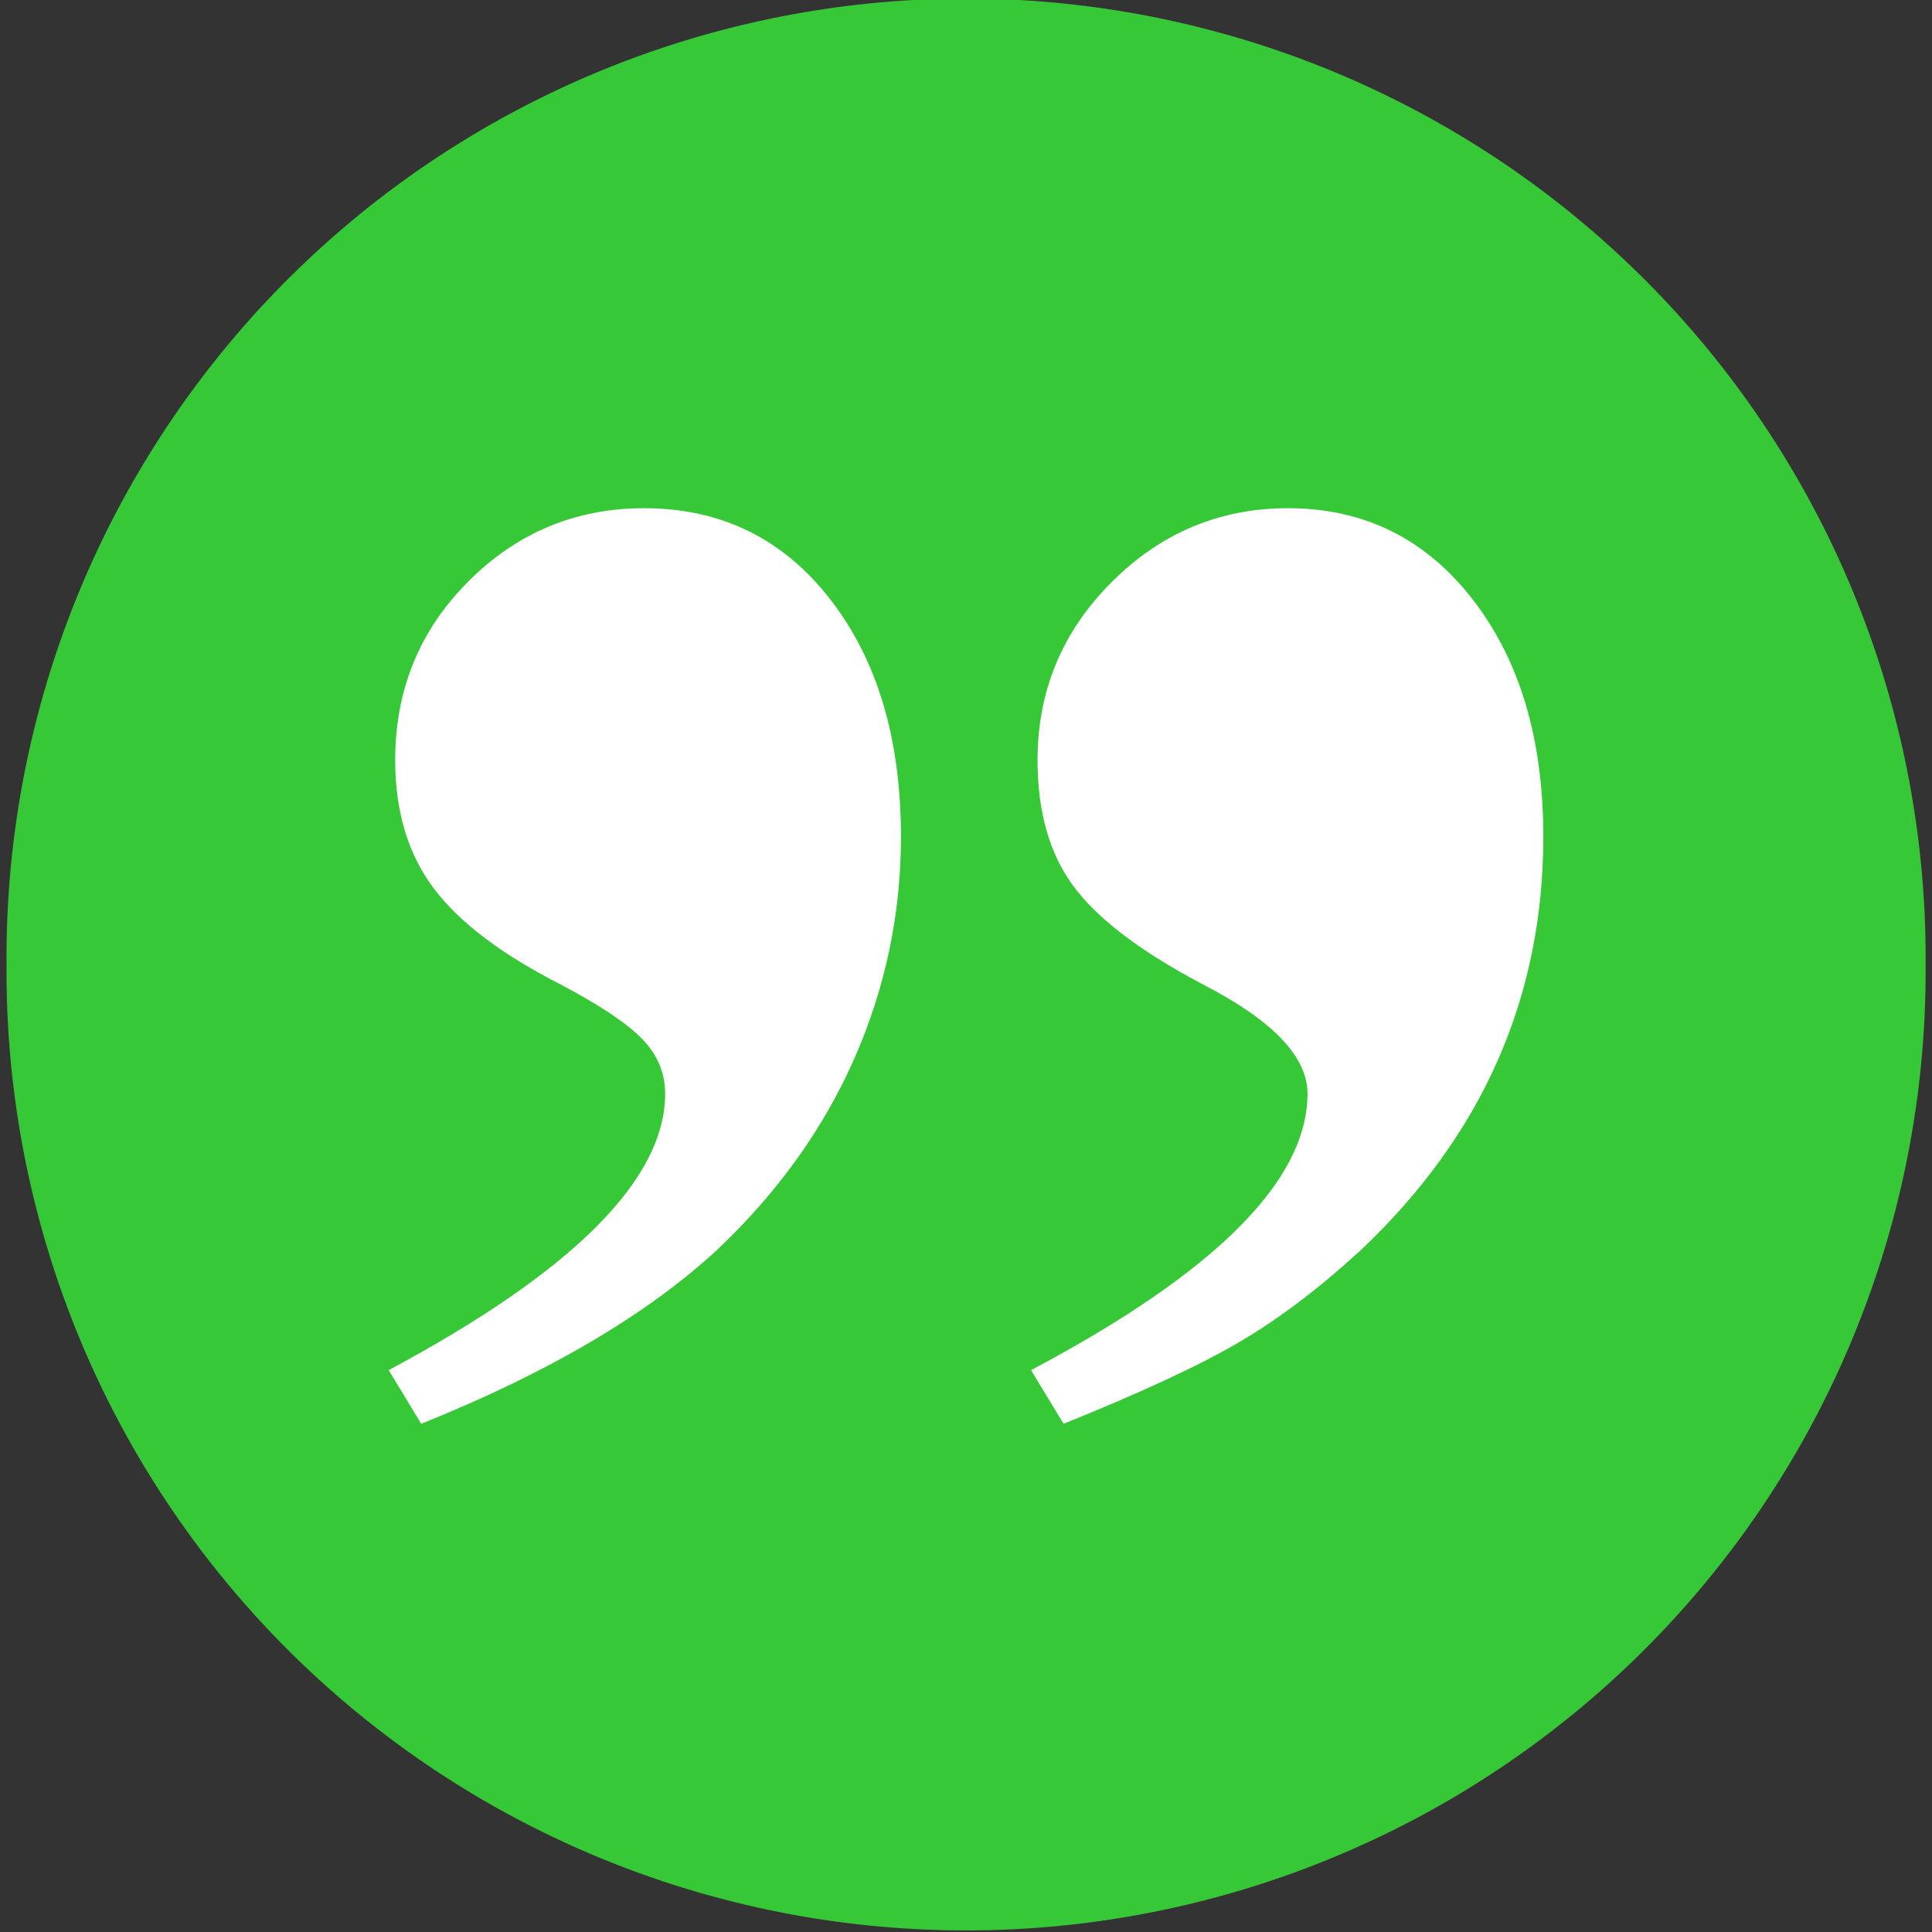
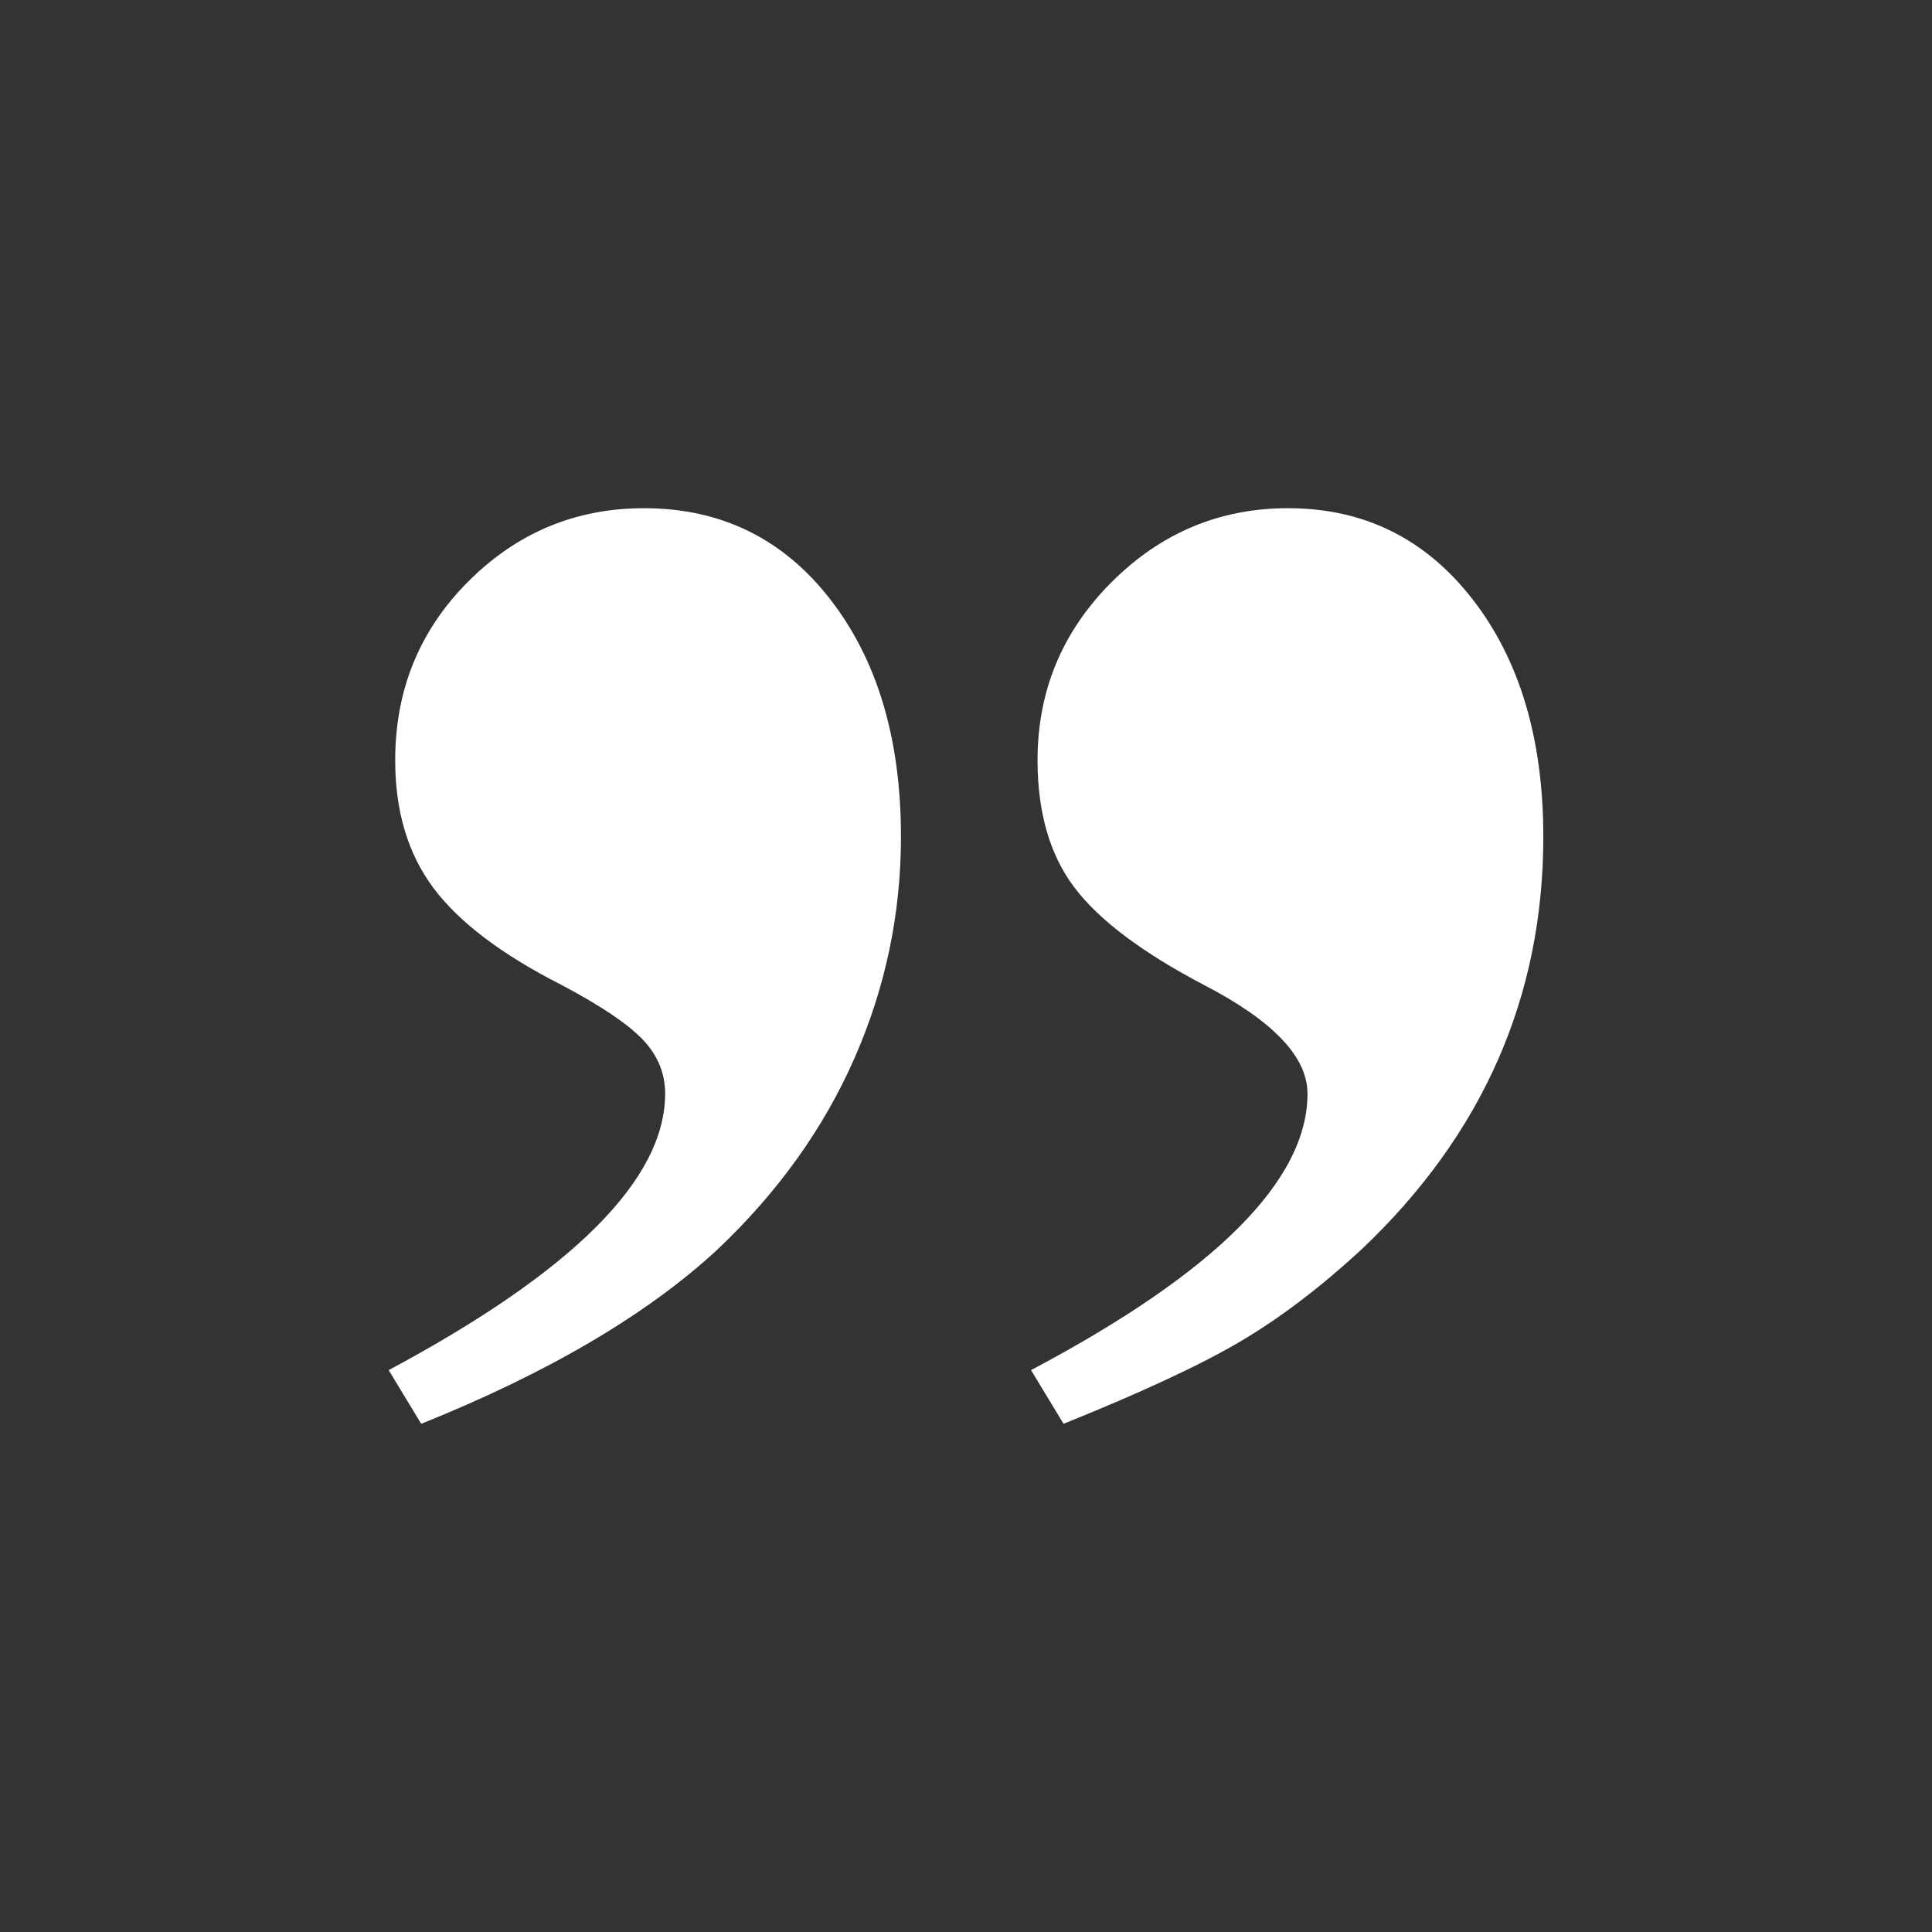
<svg xmlns="http://www.w3.org/2000/svg" xmlns:ns1="http://sodipodi.sourceforge.net/DTD/sodipodi-0.dtd" xmlns:ns2="http://www.inkscape.org/namespaces/inkscape" id="svg2" ns1:docname="closed quotations.svg" viewBox="0 0 302 302" version="1.1" ns2:version="0.48.4 r9939">
  <rect x="0" y="0" width="302" height="302" fill="#333333" stroke="none" />
  <ns1:namedview id="base" bordercolor="#666666" ns2:pageshadow="2" ns2:window-y="450" pagecolor="#ffffff" ns2:window-height="453" ns2:window-maximized="0" ns2:zoom="0.35" ns2:window-x="63" showgrid="false" borderopacity="1.0" ns2:current-layer="layer1" ns2:cx="-632.69544" ns2:cy="50.052568" ns2:window-width="1361" ns2:pageopacity="0.0" ns2:document-units="px" />
  <g id="layer1" ns2:label="Layer 1" ns2:groupmode="layer" transform="translate(0 -750.36)">
    <g id="g3034">
-       <path id="path2985" ns1:rx="194.28572" ns1:ry="195.71428" style="fill:#37c837" ns1:type="arc" d="m462.86 553.79a194.29 195.71 0 1 1 -388.57 0 194.29 195.71 0 1 1 388.57 0z" transform="matrix(-.772 0 0 .766 358.35 476.92)" ns1:cy="553.79077" ns1:cx="268.57144" />
      <g id="text3019" style="fill:#ffffff">
        <path id="path3032" style="" d="m166.25 972.92-5.084-8.389c28.81-15.252 43.215-29.658 43.216-43.216-0-5.762-5.423-11.439-16.269-17.032-9.66-5.084-16.397-10.168-20.21-15.253-3.813-5.084-5.72-11.693-5.72-19.828-0-10.846 3.855-20.125 11.567-27.836 7.711-7.711 16.905-11.566 27.582-11.567 11.863 0 21.48 4.746 28.853 14.236 7.372 9.491 11.058 21.862 11.058 37.115-0 25.082-9.491 46.605-28.472 64.569-6.44 5.932-12.753 10.719-18.939 14.363-6.186 3.644-15.38 7.923-27.582 12.838zm-100.41 0-5.084-8.389c28.81-15.422 43.216-29.827 43.216-43.216-0-3.22-1.186-6.058-3.559-8.516-2.373-2.457-6.61-5.296-12.71-8.516-9.321-4.745-15.973-9.787-19.955-15.125-3.983-5.338-5.974-11.99-5.974-19.955-0-11.015 3.813-20.336 11.439-27.963 7.626-7.626 16.778-11.439 27.455-11.439 12.032 0 21.735 4.746 29.107 14.236 7.372 9.491 11.058 21.862 11.058 37.115-0 12.033-2.415 23.557-7.245 34.573-4.83 11.016-11.99 21.015-21.481 29.997-11.016 10.169-26.438 19.235-46.266 27.2z" />
      </g>
    </g>
  </g>
</svg>